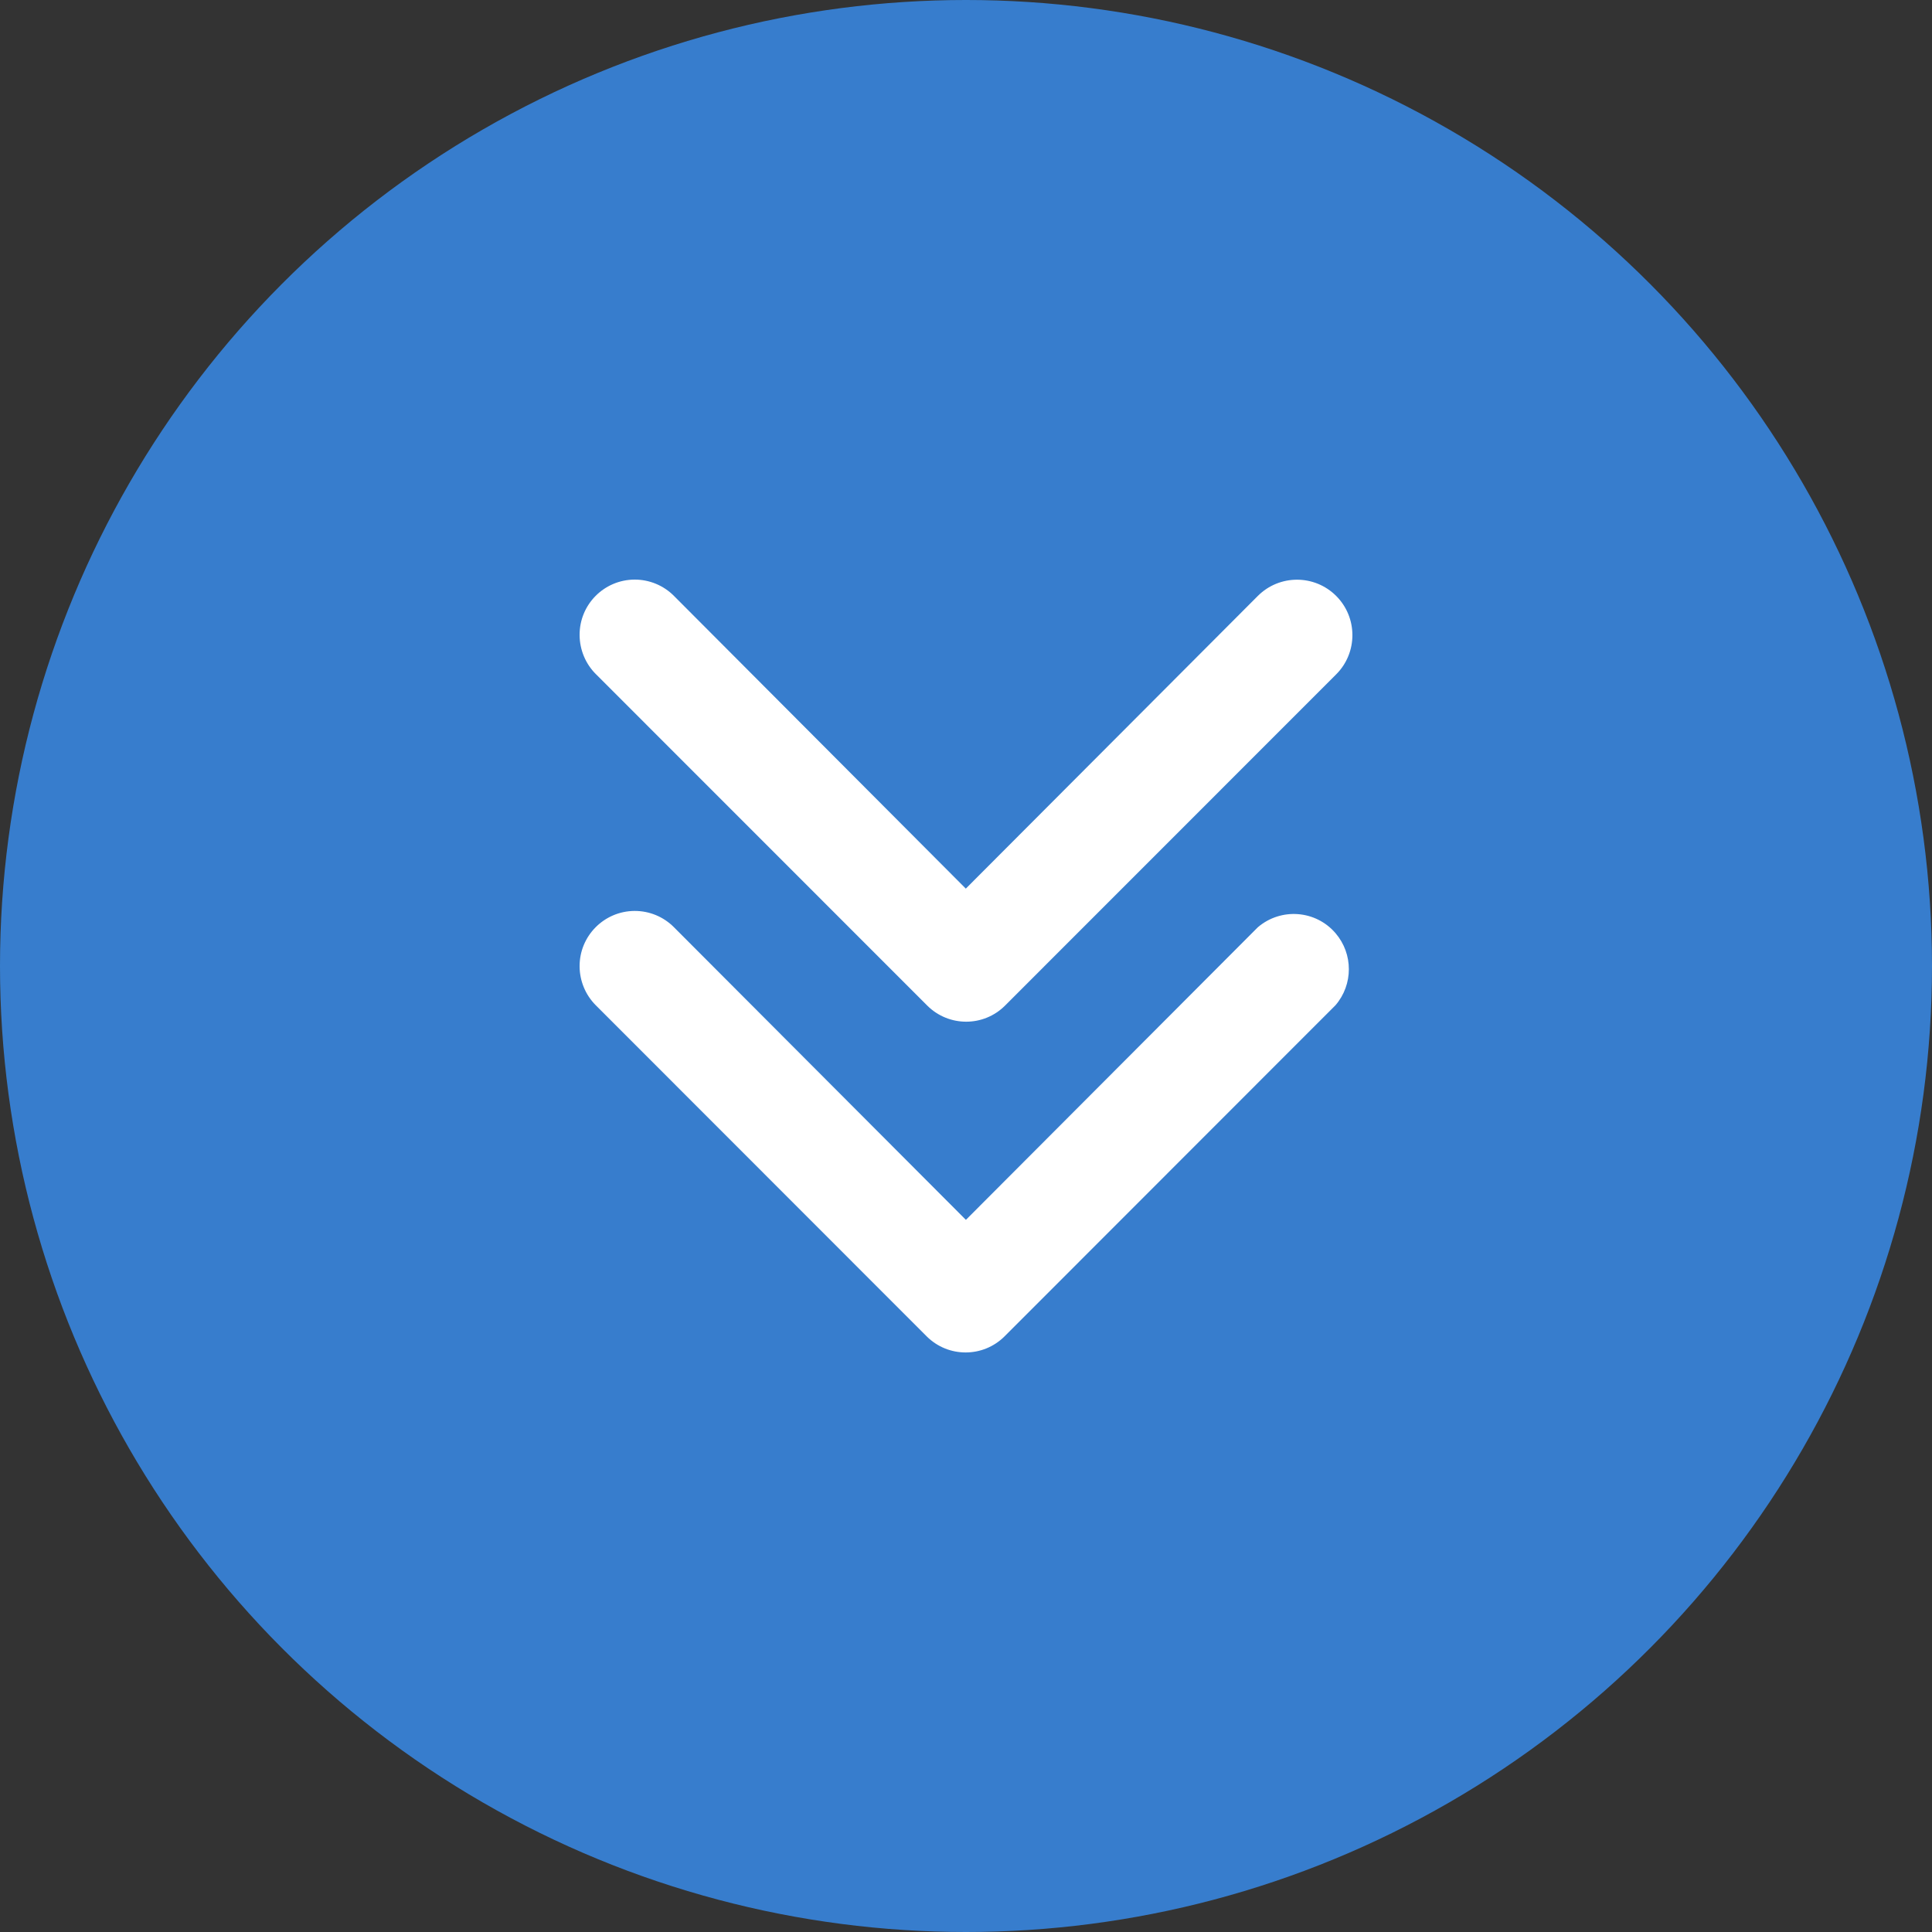
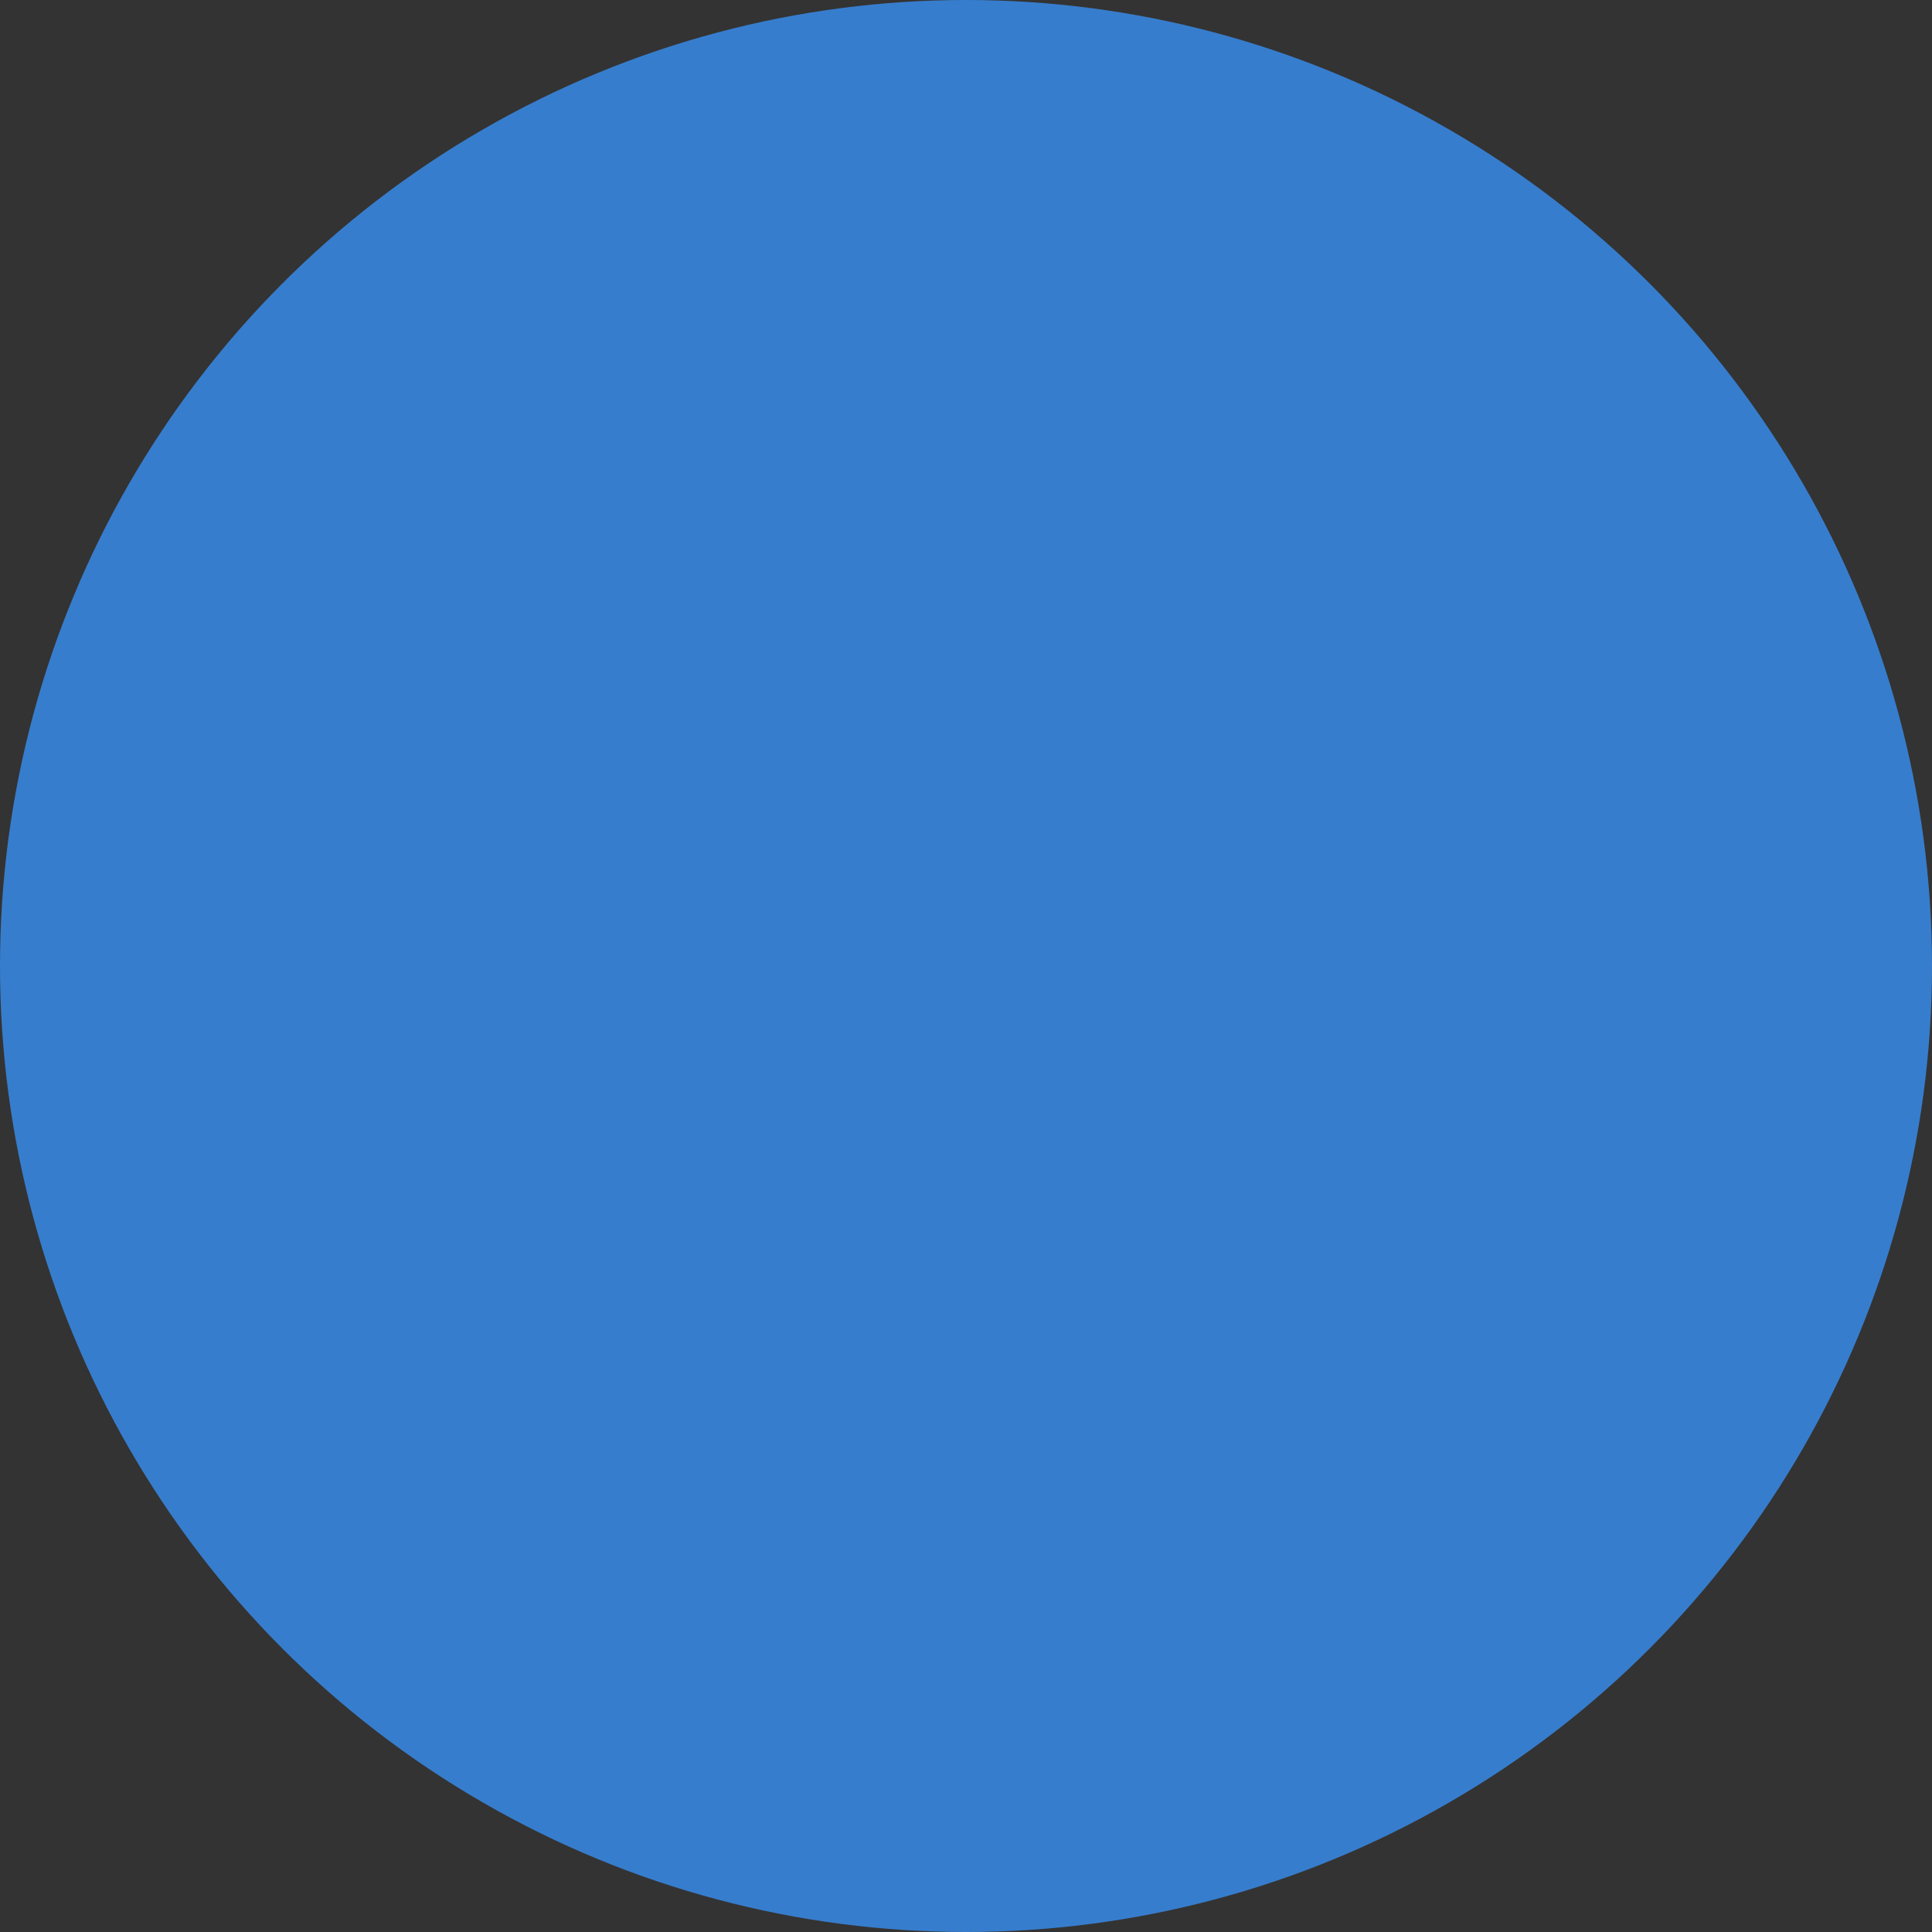
<svg xmlns="http://www.w3.org/2000/svg" width="20" height="20" viewBox="0 0 20 20" fill="none">
  <rect x="0" y="0" width="20" height="20" fill="#333333" stroke="none" />
  <circle cx="10" cy="10" r="10" fill="#377DCD" />
-   <path d="M6 10.005C5.998 9.689 6.253 9.432 6.568 9.43C6.722 9.429 6.869 9.49 6.977 9.599L9.999 12.628L13.021 9.599C13.261 9.394 13.621 9.421 13.826 9.661C14.009 9.875 14.009 10.191 13.826 10.405L10.399 13.834C10.176 14.056 9.816 14.056 9.593 13.834L6.166 10.405C6.06 10.298 6.001 10.154 6 10.005L6 10.005Z" fill="white" />
-   <path d="M6 6.575C5.998 6.259 6.252 6.002 6.568 6C6.721 5.999 6.869 6.06 6.977 6.169L9.998 9.199L13.021 6.169C13.245 5.945 13.608 5.945 13.832 6.169C14.056 6.393 14.056 6.757 13.832 6.981L10.404 10.41C10.182 10.632 9.822 10.632 9.599 10.41L6.171 6.981C6.062 6.874 6.001 6.727 6 6.575L6 6.575Z" fill="white" />
</svg>